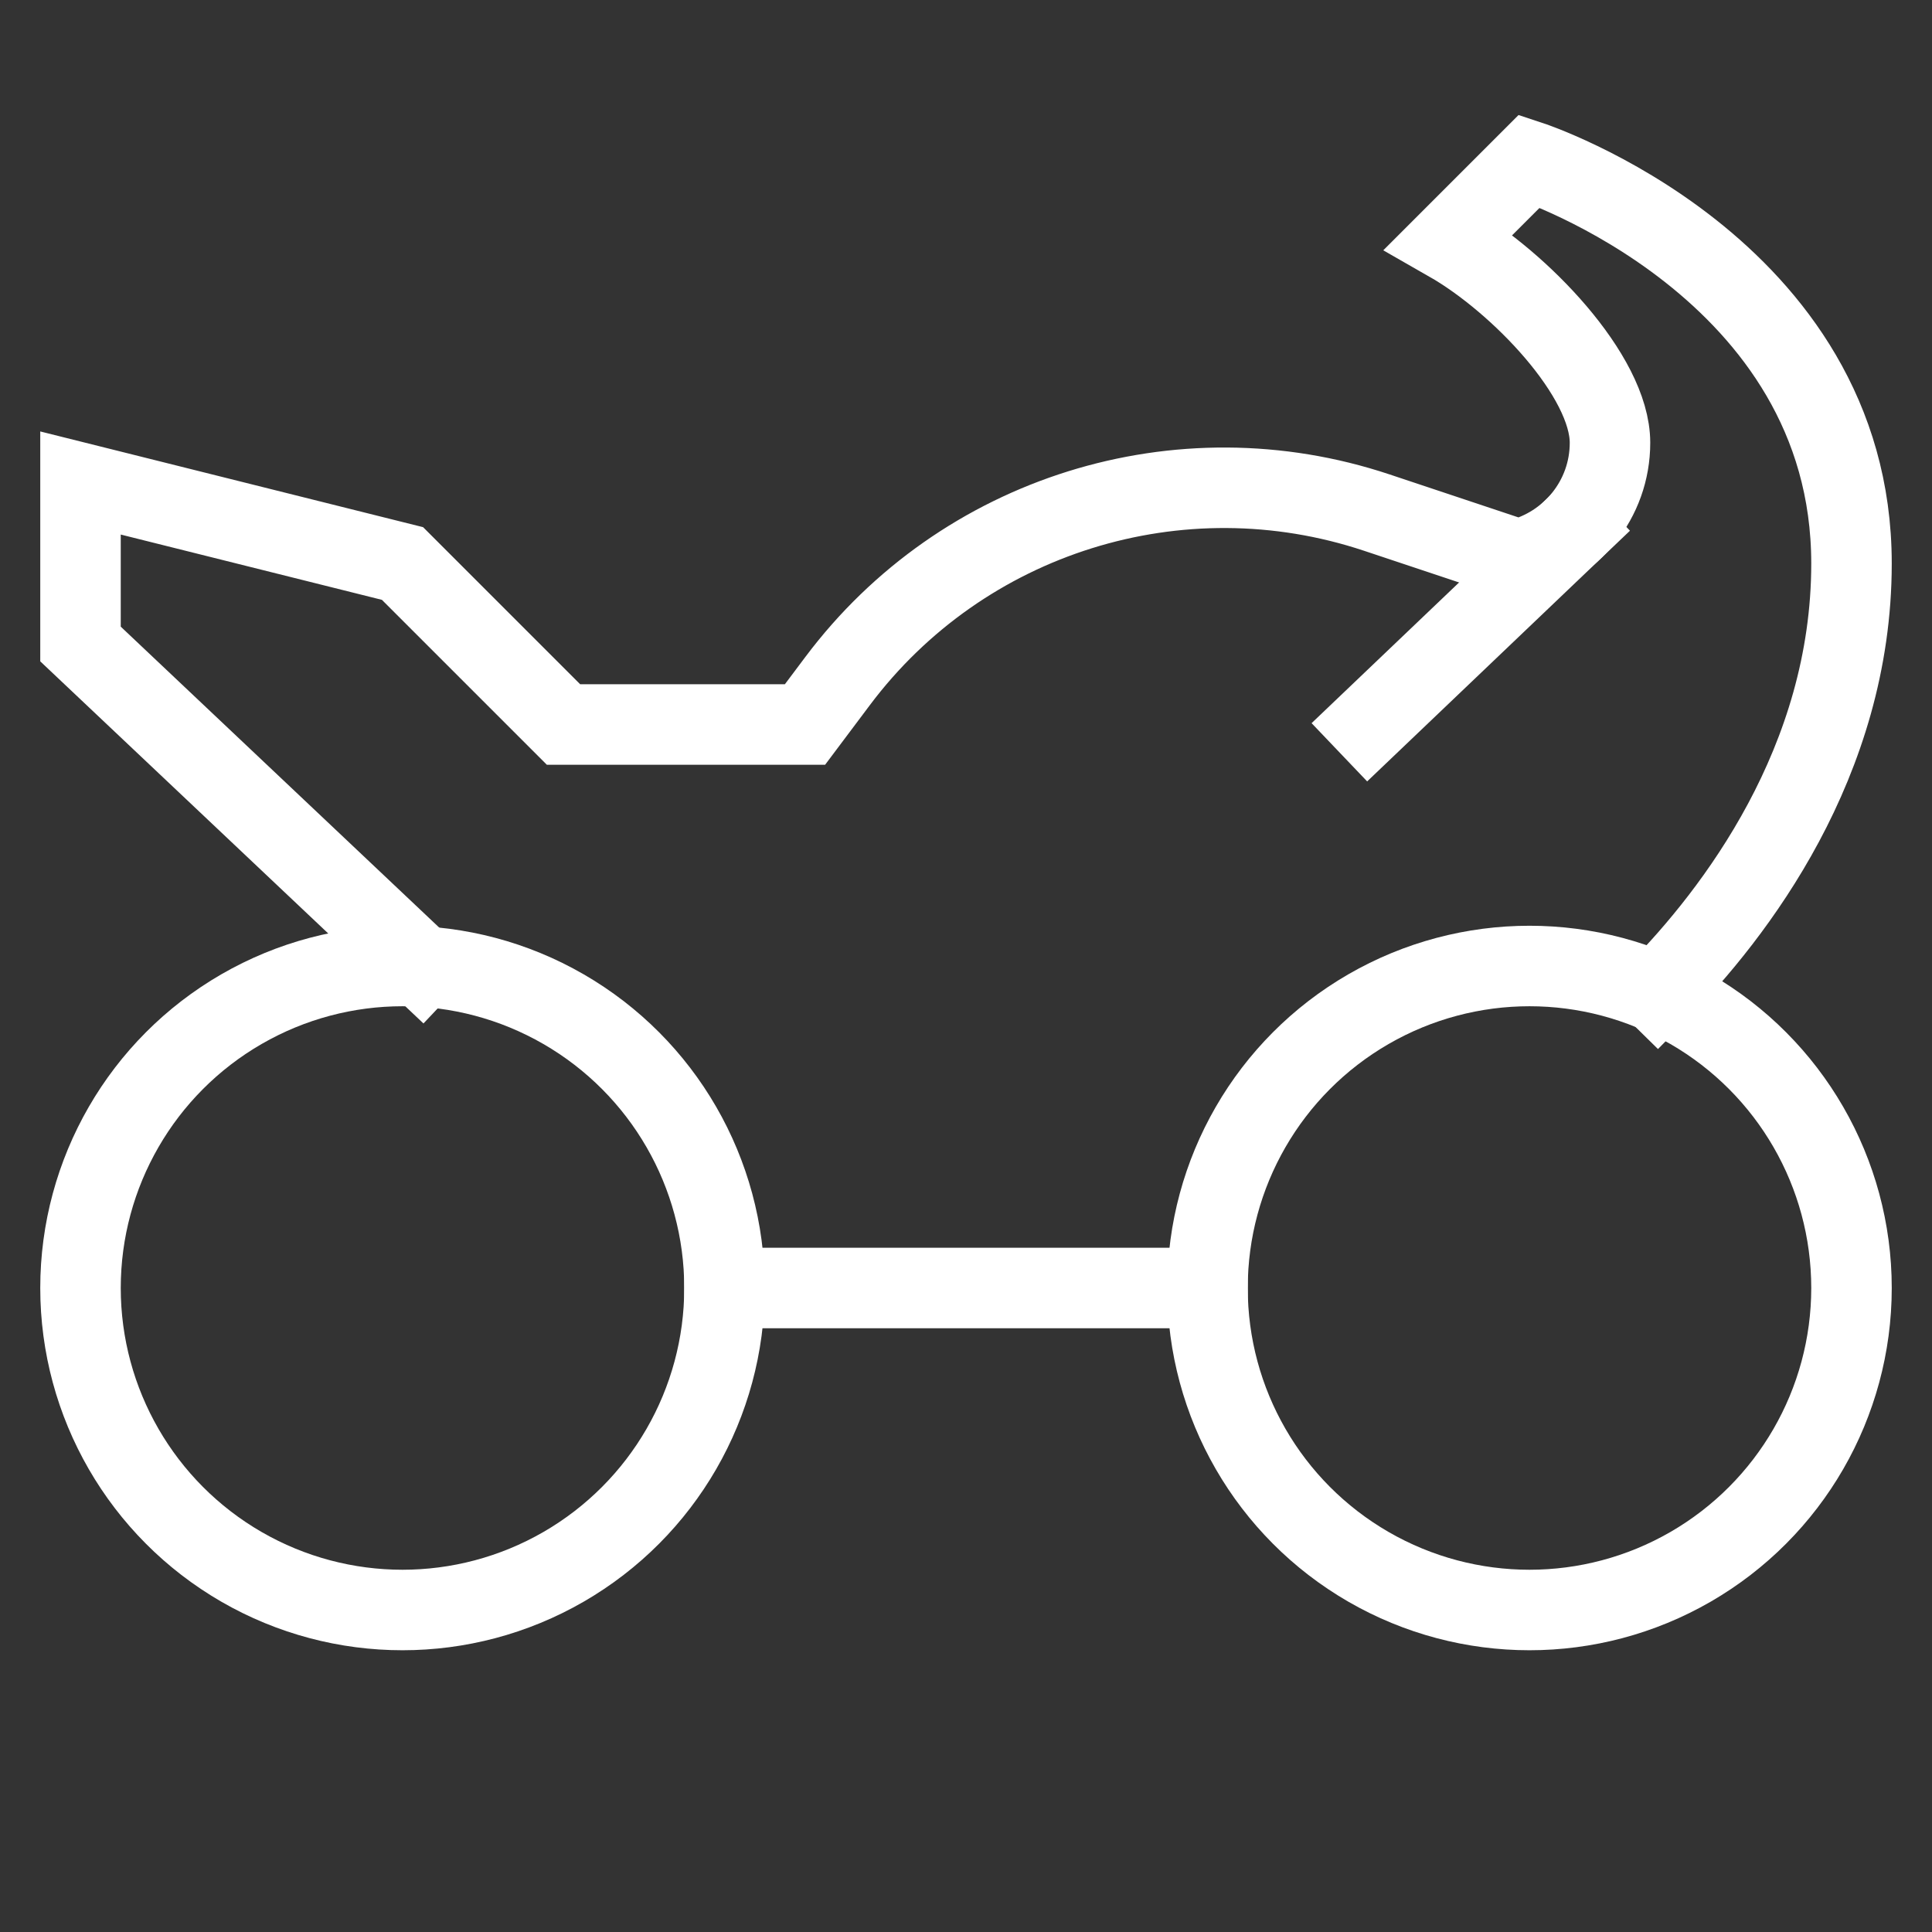
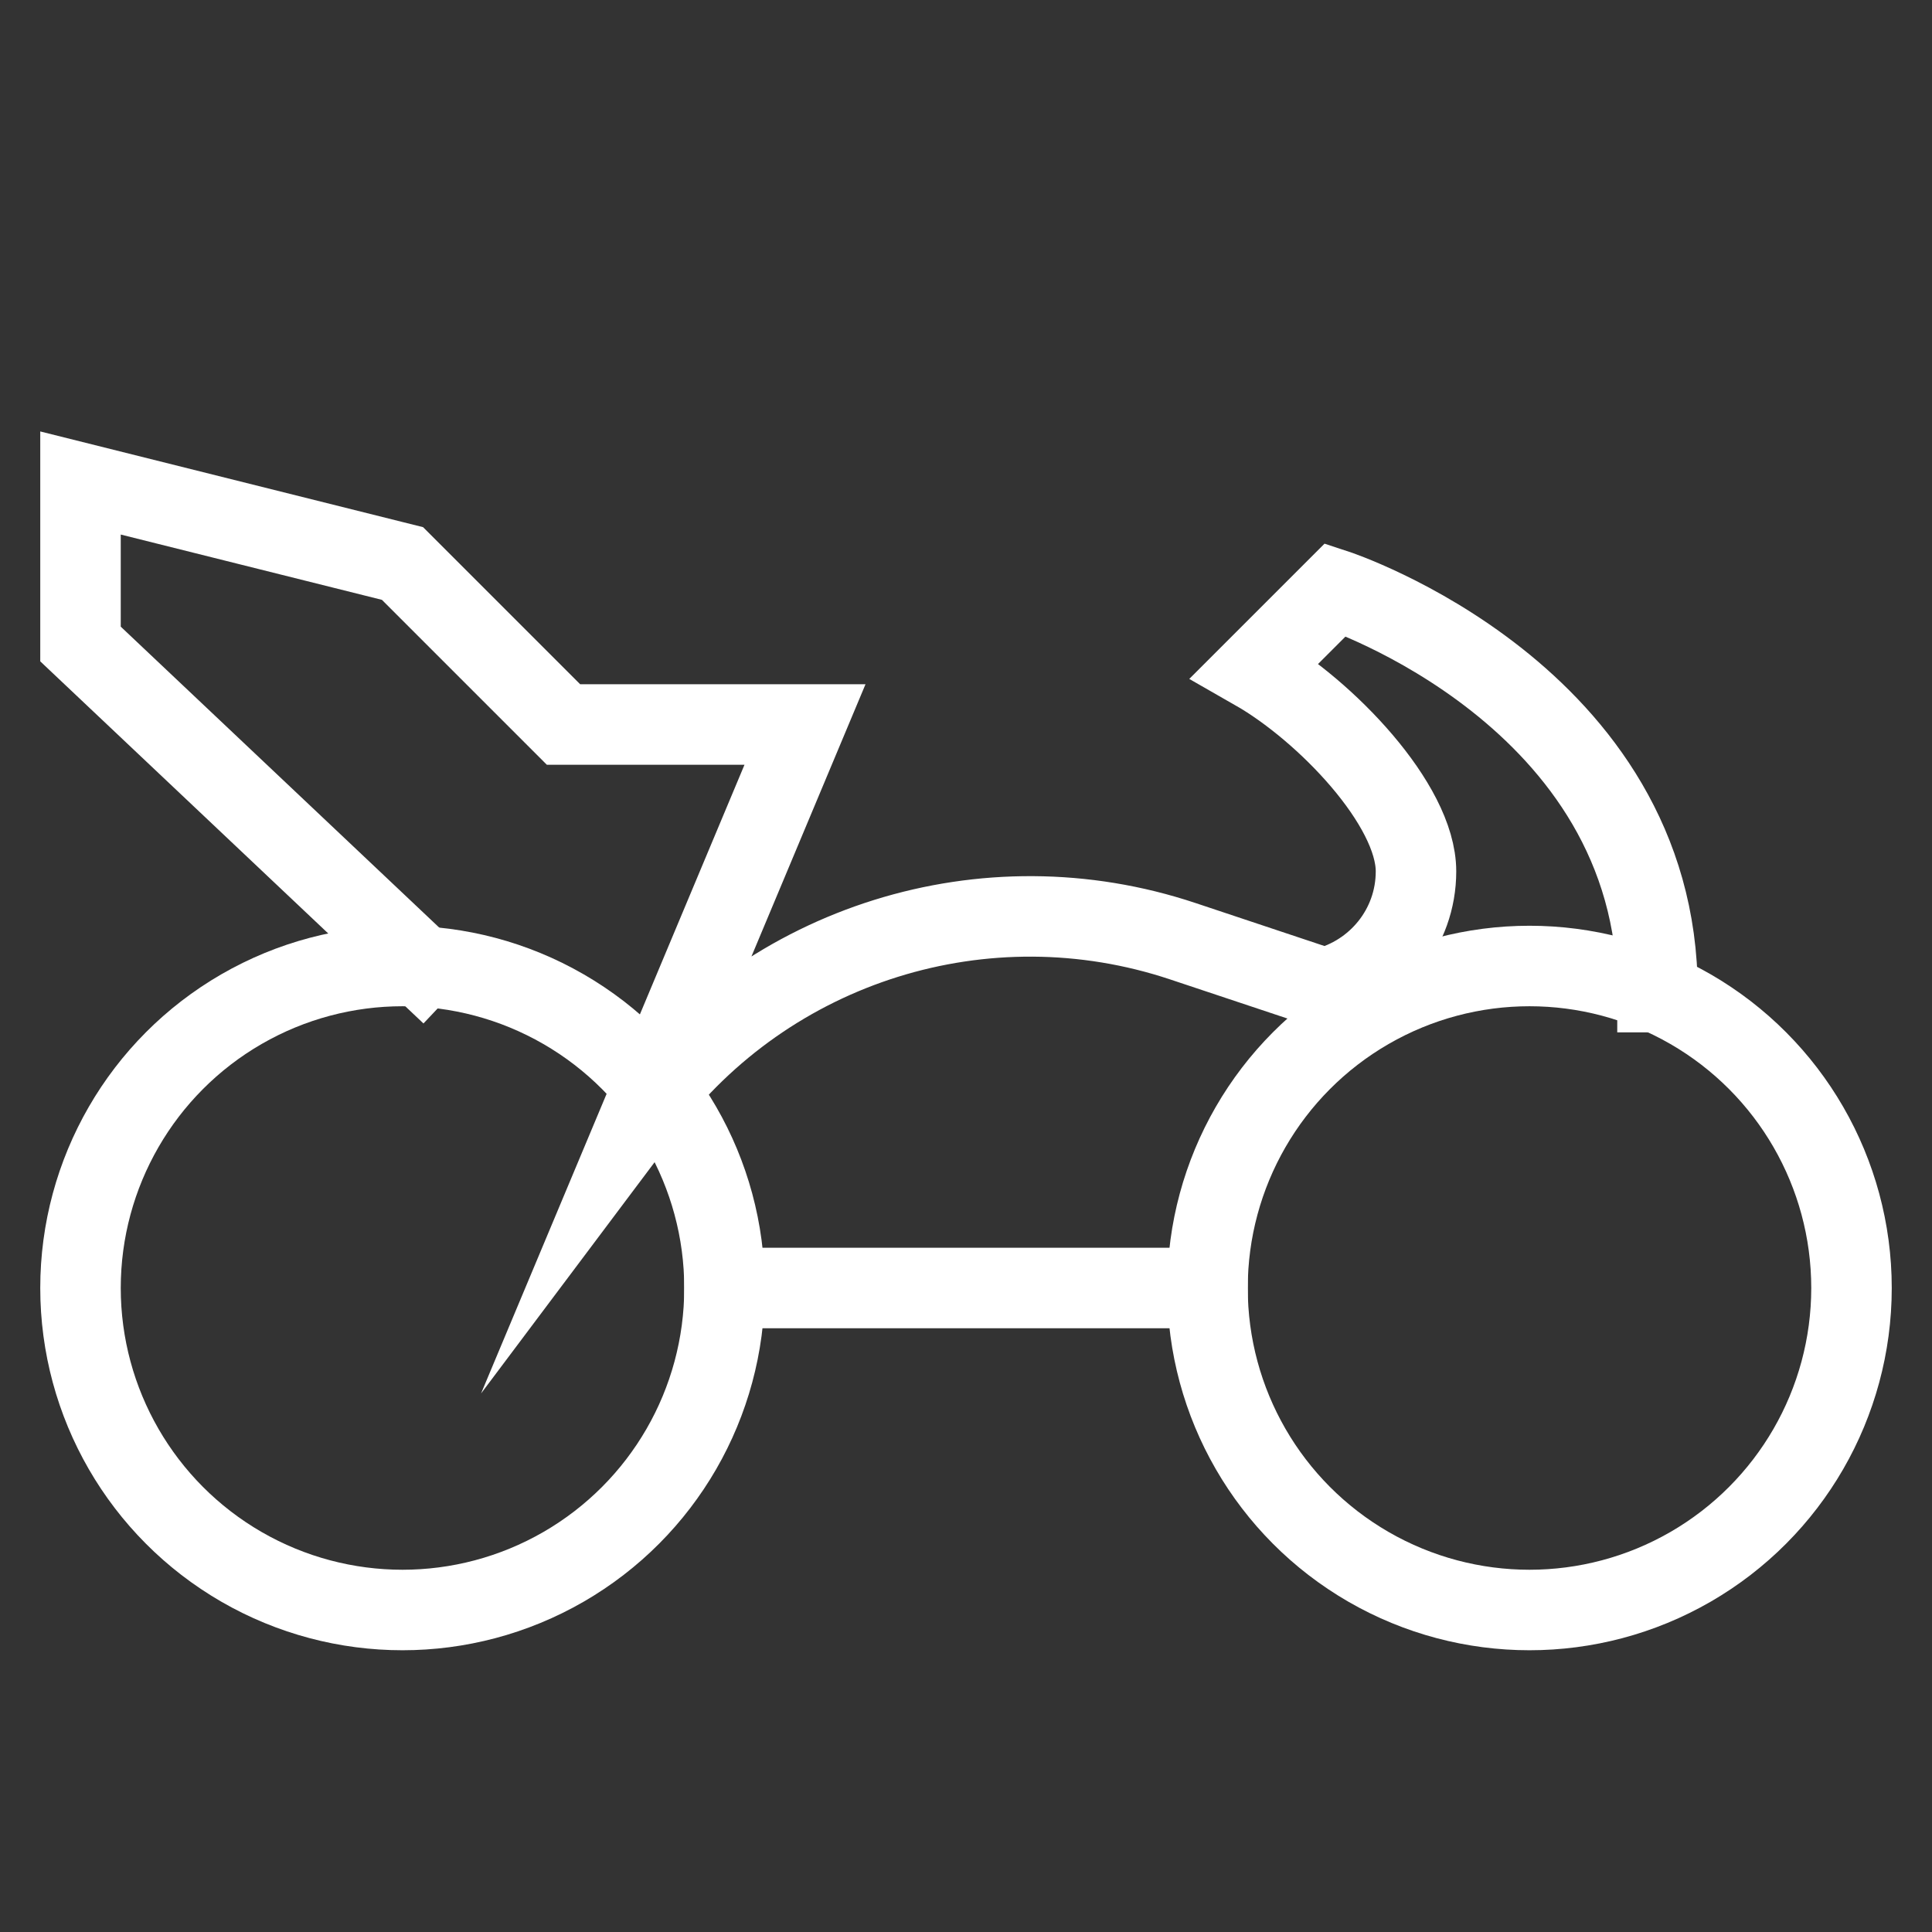
<svg xmlns="http://www.w3.org/2000/svg" height="48" width="48" viewBox="0 0 48 48">
  <rect x="0" y="0" width="48" height="48" fill="#333333" stroke="none" />
  <title>48 moto</title>
  <g stroke-linecap="square" stroke-miterlimit="10" fill="#fff" stroke-linejoin="miter" class="nc-icon-wrapper">
    <line data-cap="butt" fill="none" stroke="#fff" stroke-width="2" x1="30" y1="32" x2="18" y2="32" stroke-linecap="butt" />
-     <path data-cap="butt" fill="none" stroke="#fff" stroke-width="2" d="M41.18,24.649 C43.102,22.694,46,18.929,46,14c0-7.375-8-10-8-10l-2,2c1.75,1,4,3.343,4,5c0,1.409-0.975,2.583-2.285,2.905l-3.509-1.17 c-4.9-1.633-10.296,0.052-13.395,4.184L20,18h-6l-4-4l-8-2v4l8.481,8.014" stroke-linecap="butt" />
-     <line data-cap="butt" fill="none" stroke="#fff" stroke-width="2" x1="39.082" y1="13.152" x2="34" y2="18" stroke-linecap="butt" />
+     <path data-cap="butt" fill="none" stroke="#fff" stroke-width="2" d="M41.18,24.649 c0-7.375-8-10-8-10l-2,2c1.75,1,4,3.343,4,5c0,1.409-0.975,2.583-2.285,2.905l-3.509-1.17 c-4.9-1.633-10.296,0.052-13.395,4.184L20,18h-6l-4-4l-8-2v4l8.481,8.014" stroke-linecap="butt" />
    <circle data-color="color-2" fill="none" stroke="#fff" stroke-width="2" cx="38" cy="32" r="8" />
    <circle data-color="color-2" fill="none" stroke="#fff" stroke-width="2" cx="10" cy="32" r="8" />
  </g>
</svg>